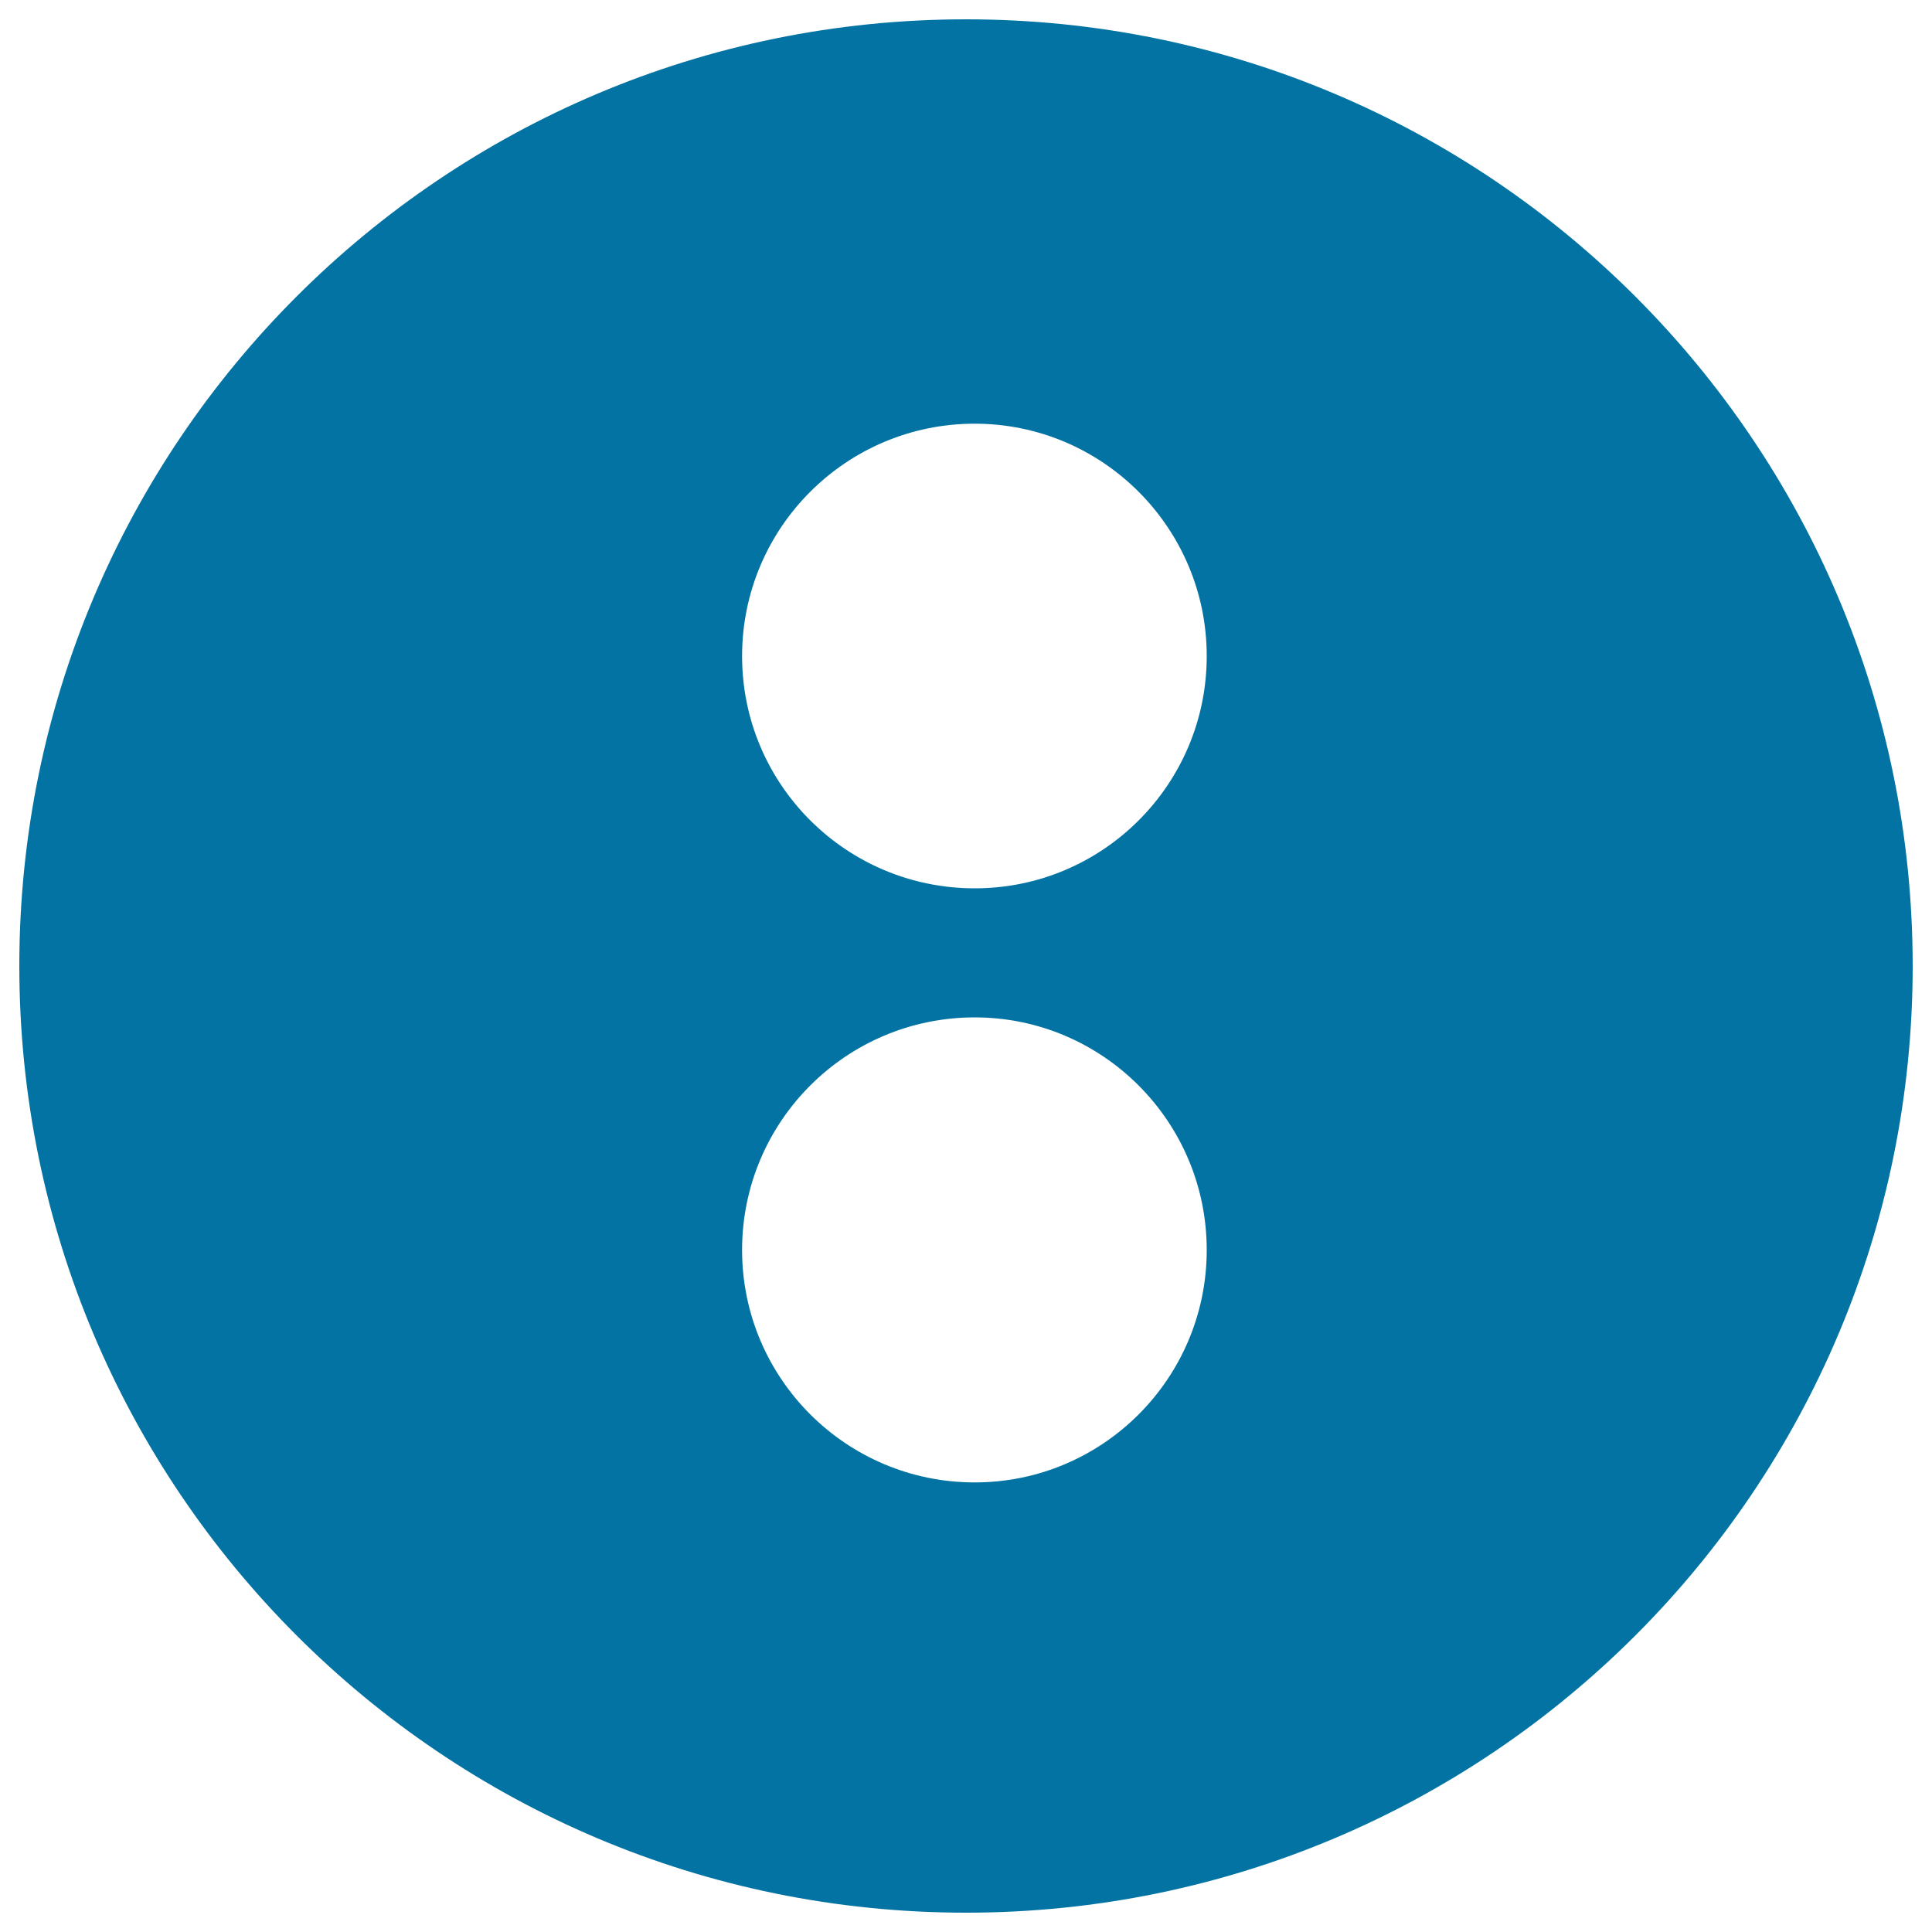
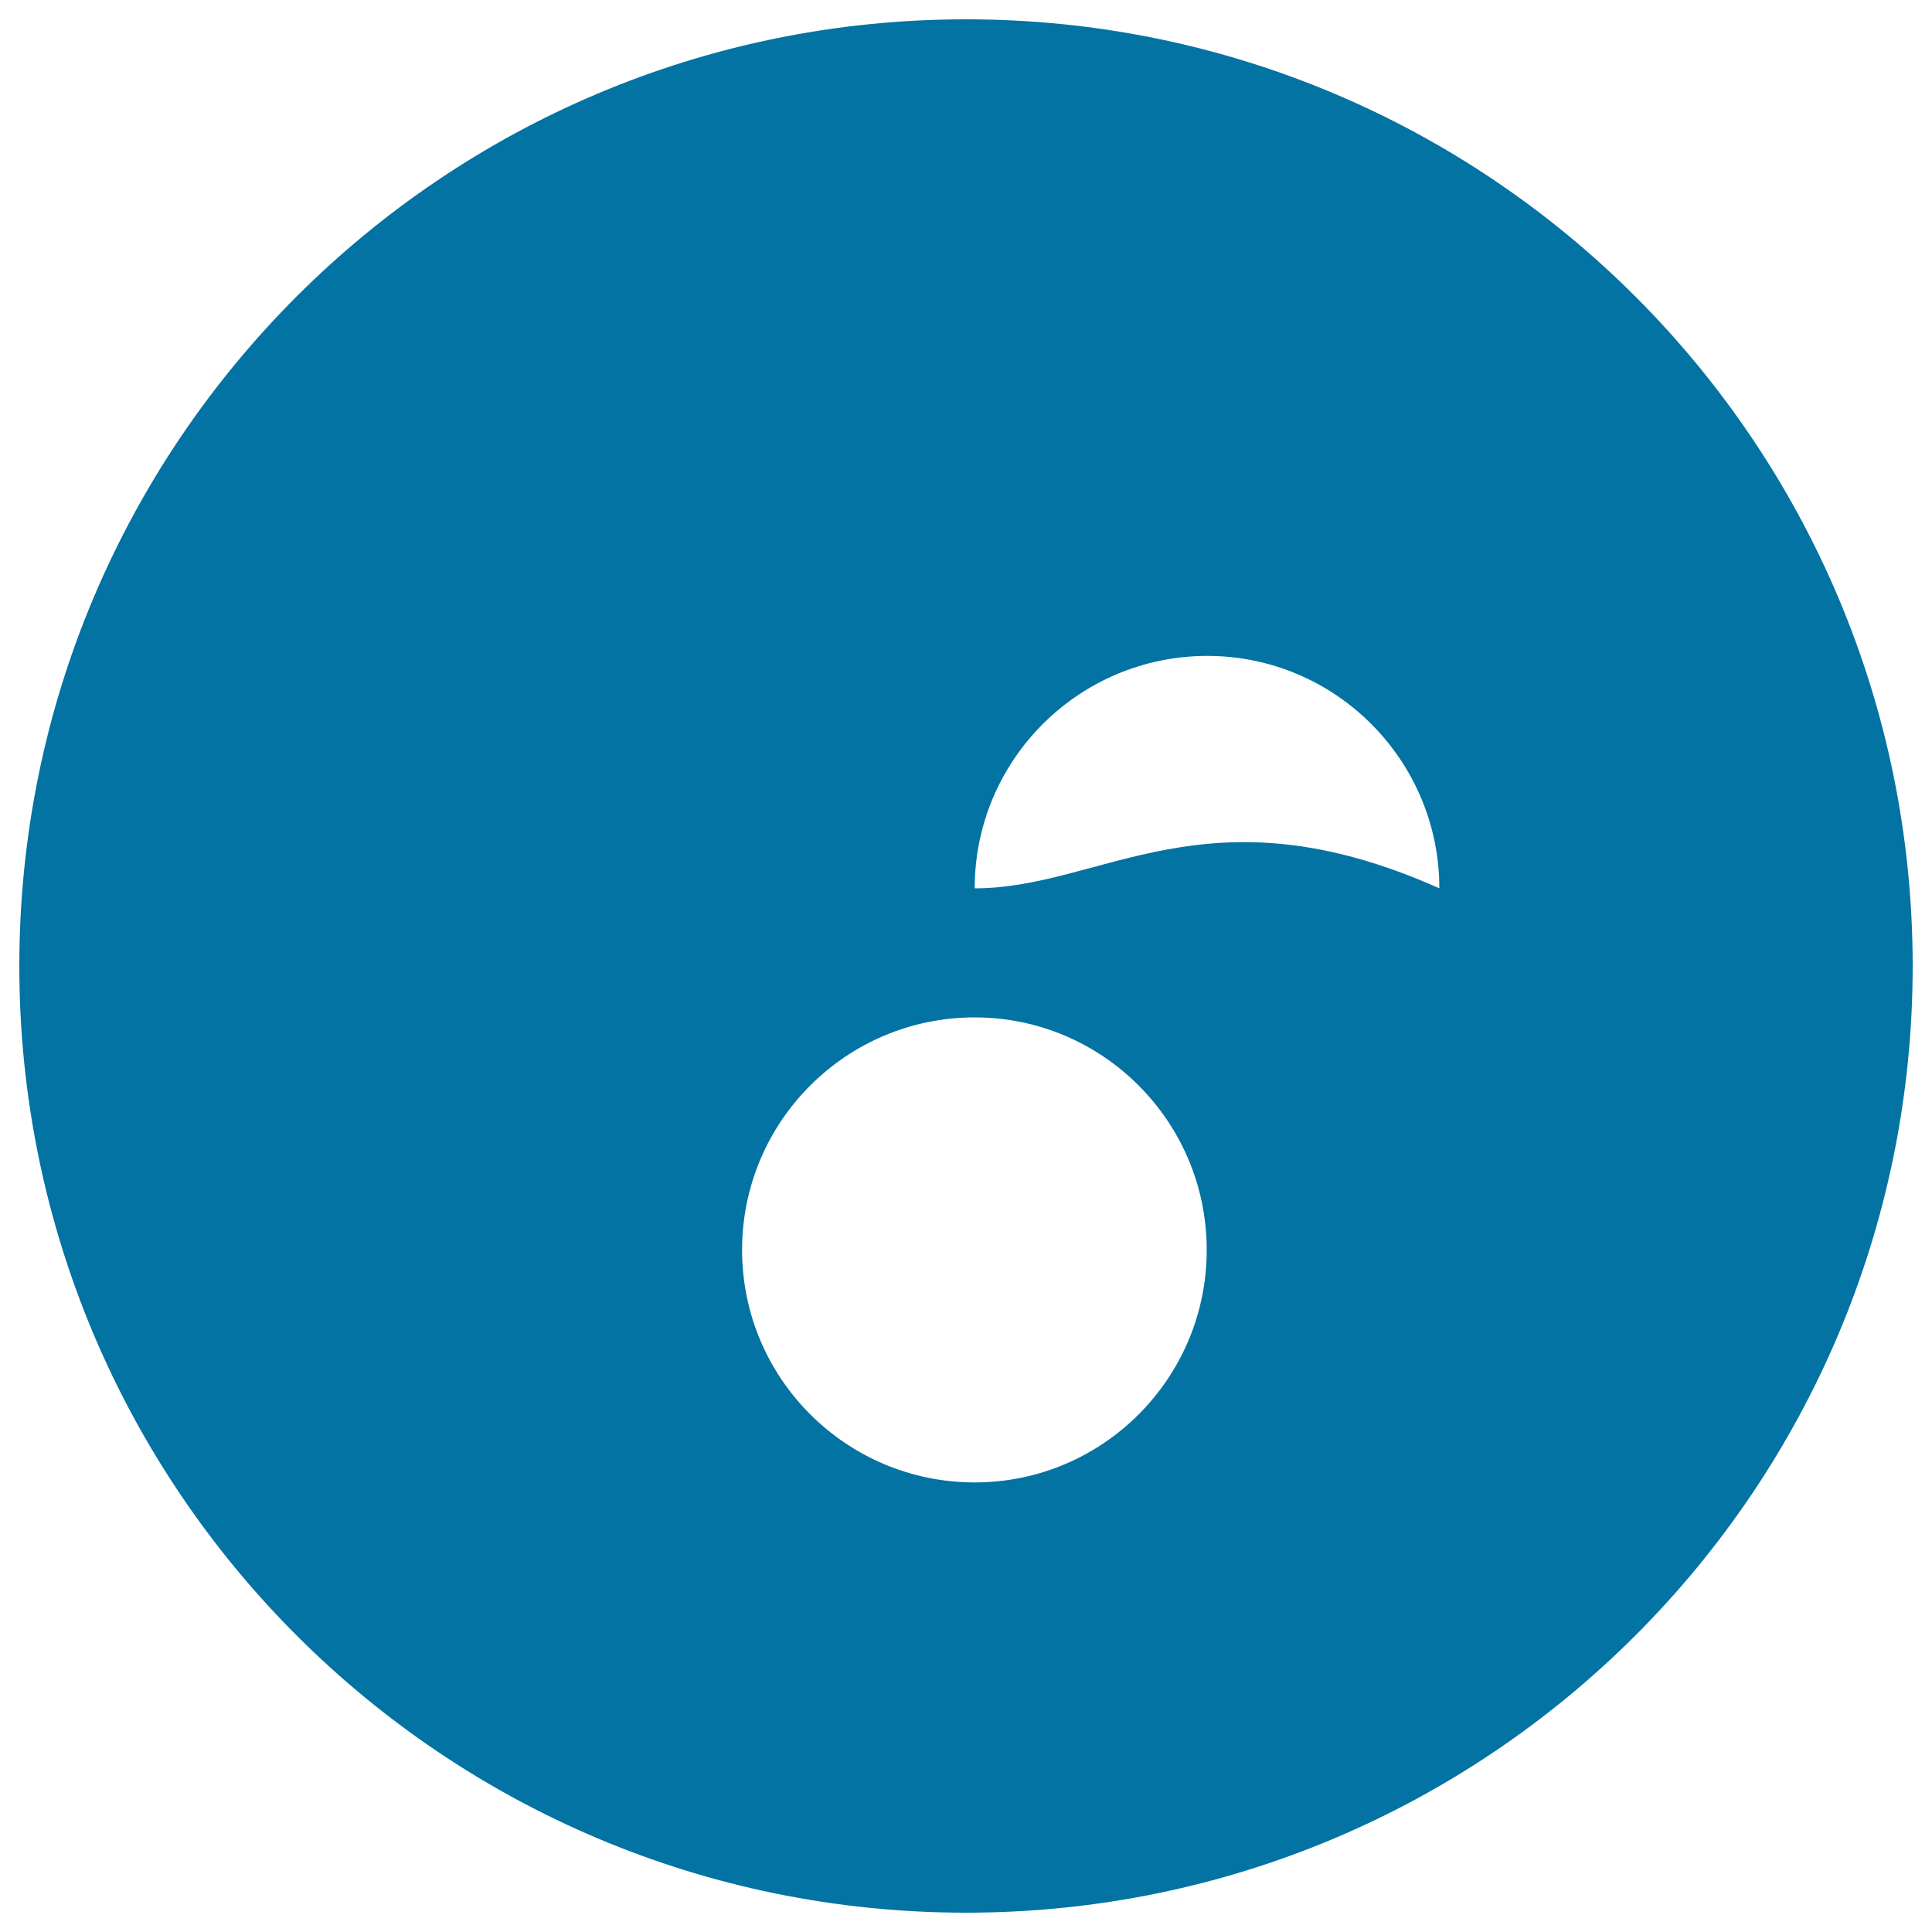
<svg xmlns="http://www.w3.org/2000/svg" viewBox="0 0 1000 1000" style="fill:#0273a2">
  <title>Colon SVG icon</title>
  <g>
-     <path d="M500,10C229.3,10,10,229.3,10,500c0,270.6,219.3,490,490,490s490-219.4,490-490C990,229.3,770.6,10,500,10z M504.5,767.3c-66.5,0-120.4-53.9-120.4-120.3c0-66.5,53.9-120.4,120.4-120.4c66.2,0,120.1,53.9,120.1,120.4C624.6,713.4,570.8,767.3,504.5,767.3z M504.5,459.8c-66.5,0-120.4-53.8-120.4-120.2c0-66.4,53.9-120.3,120.4-120.3c66.2,0,120.1,53.9,120.1,120.3C624.6,406,570.8,459.8,504.5,459.8z" />
+     <path d="M500,10C229.3,10,10,229.3,10,500c0,270.6,219.3,490,490,490s490-219.4,490-490C990,229.3,770.6,10,500,10z M504.5,767.3c-66.5,0-120.4-53.9-120.4-120.3c0-66.5,53.9-120.4,120.4-120.4c66.2,0,120.1,53.9,120.1,120.4C624.6,713.4,570.8,767.3,504.5,767.3z M504.5,459.8c0-66.4,53.9-120.3,120.4-120.3c66.2,0,120.1,53.9,120.1,120.3C624.6,406,570.8,459.8,504.5,459.8z" />
  </g>
</svg>